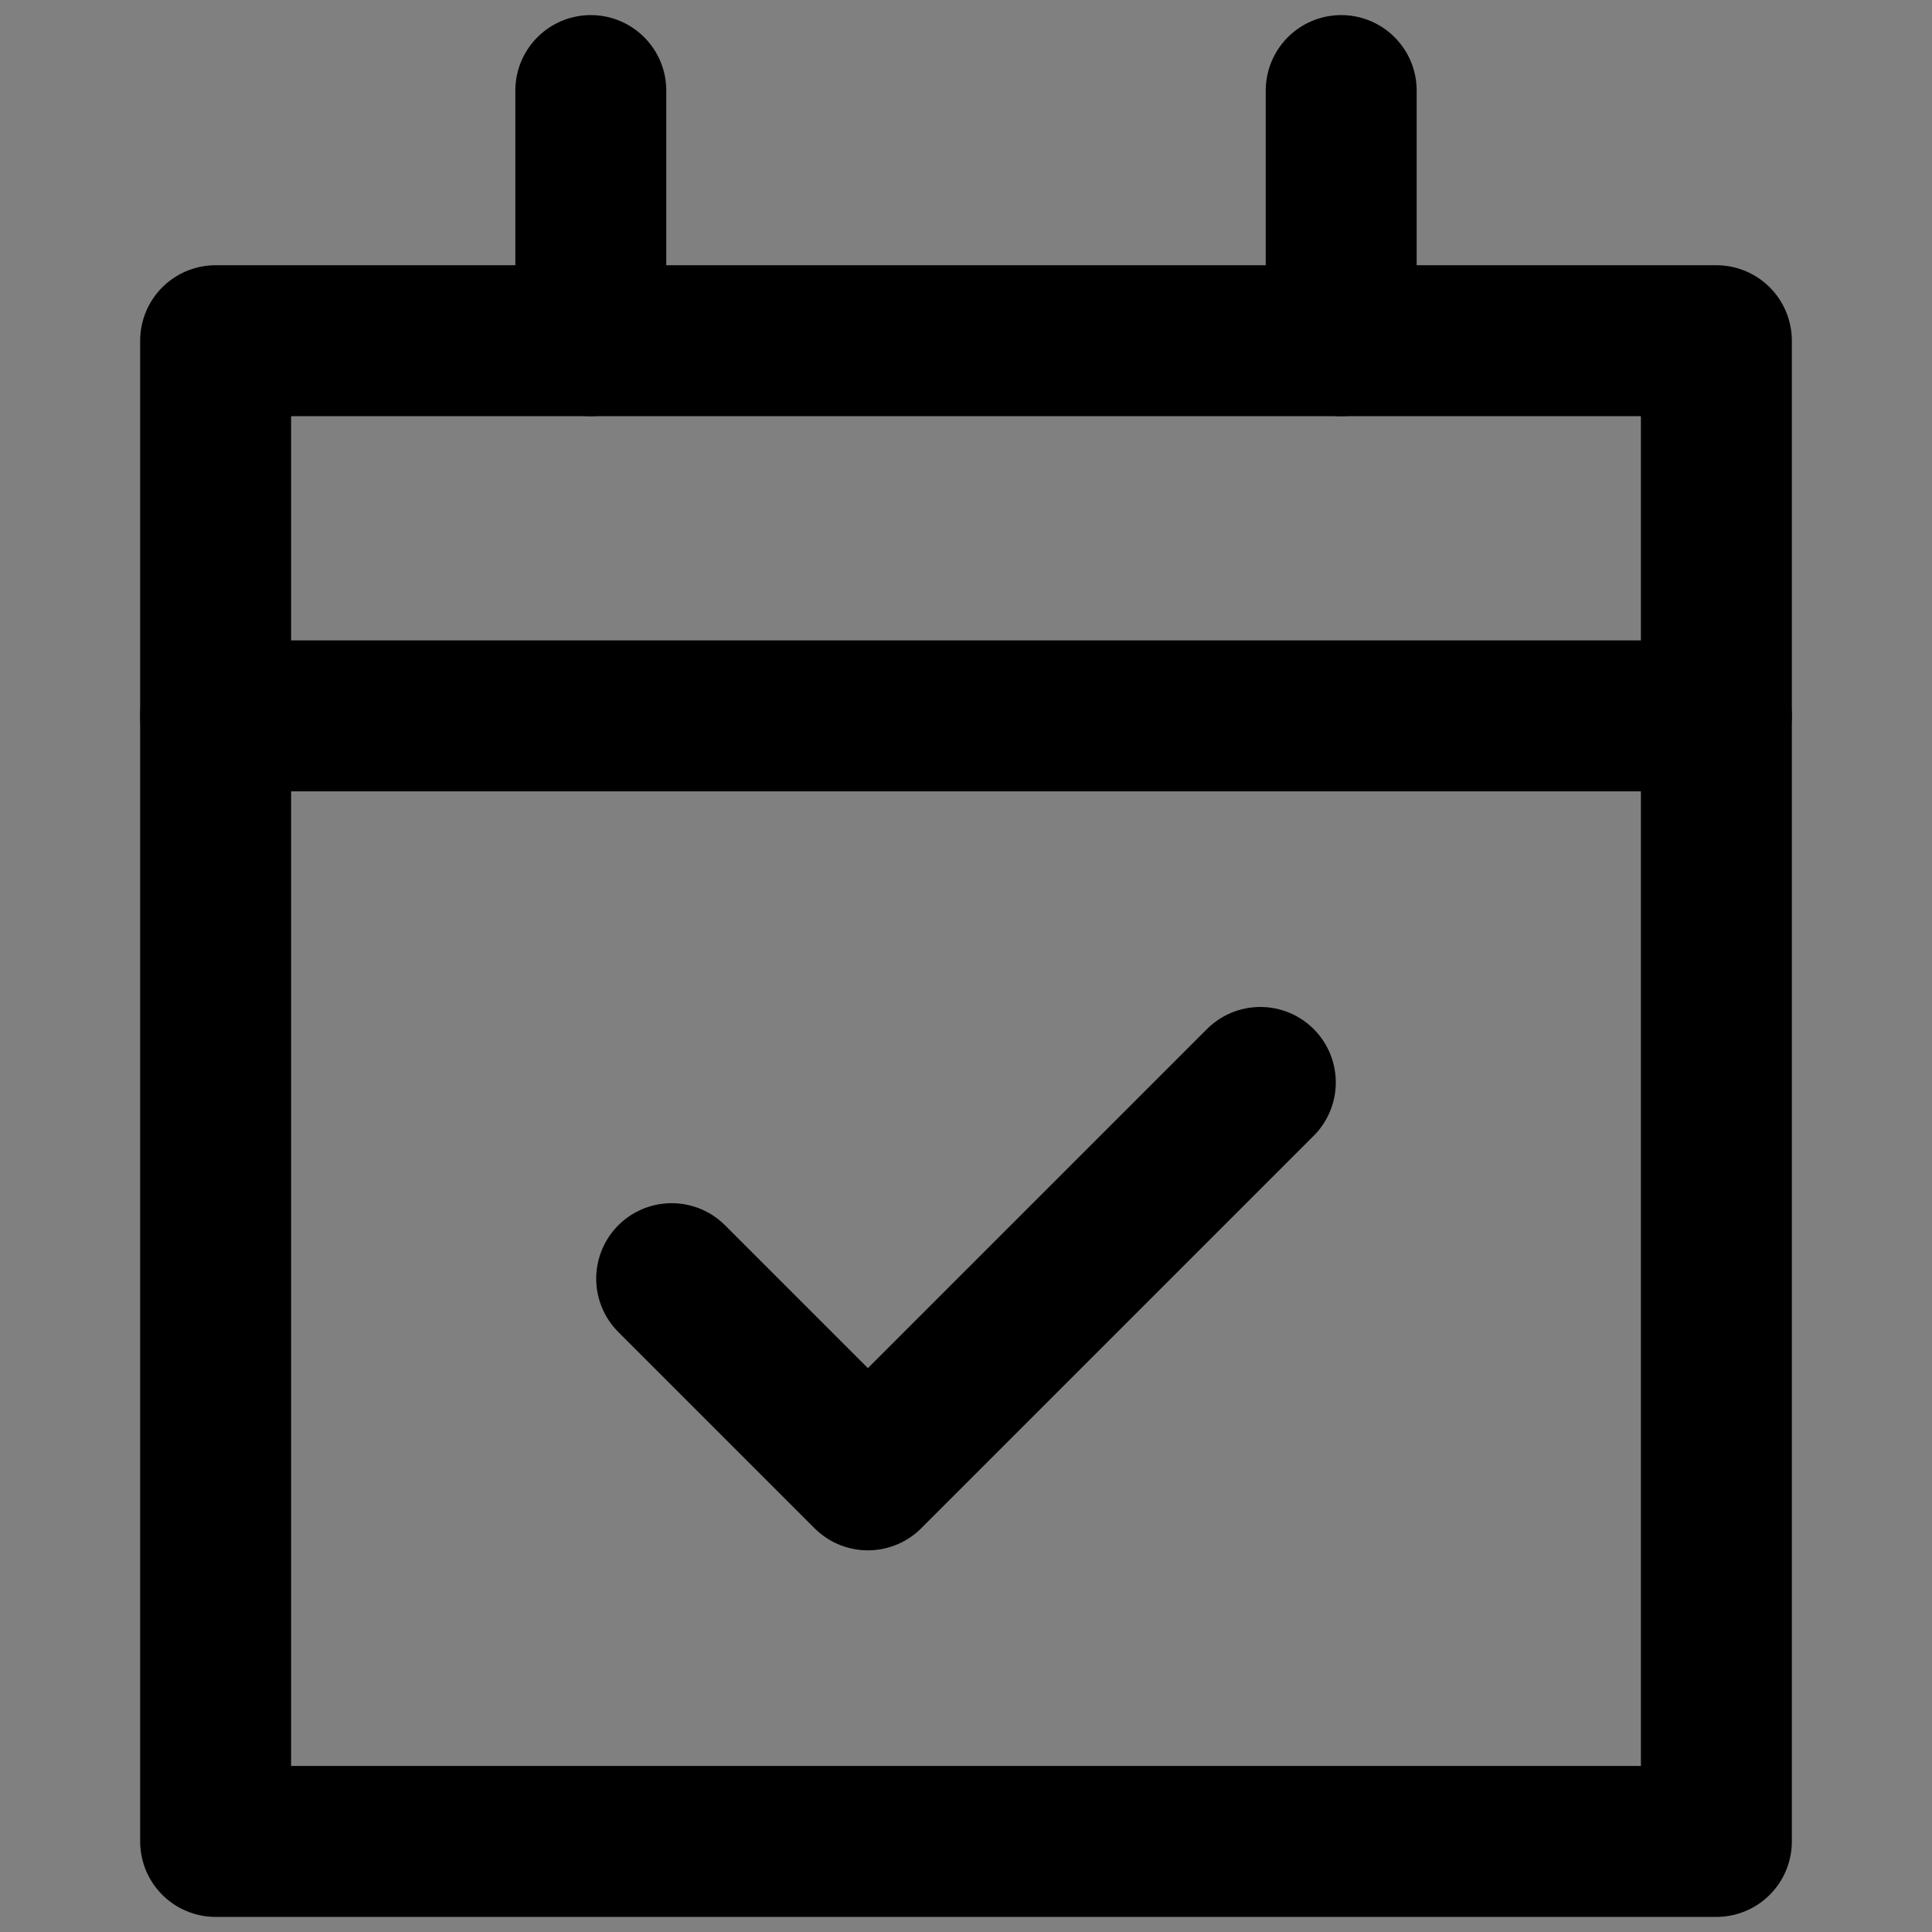
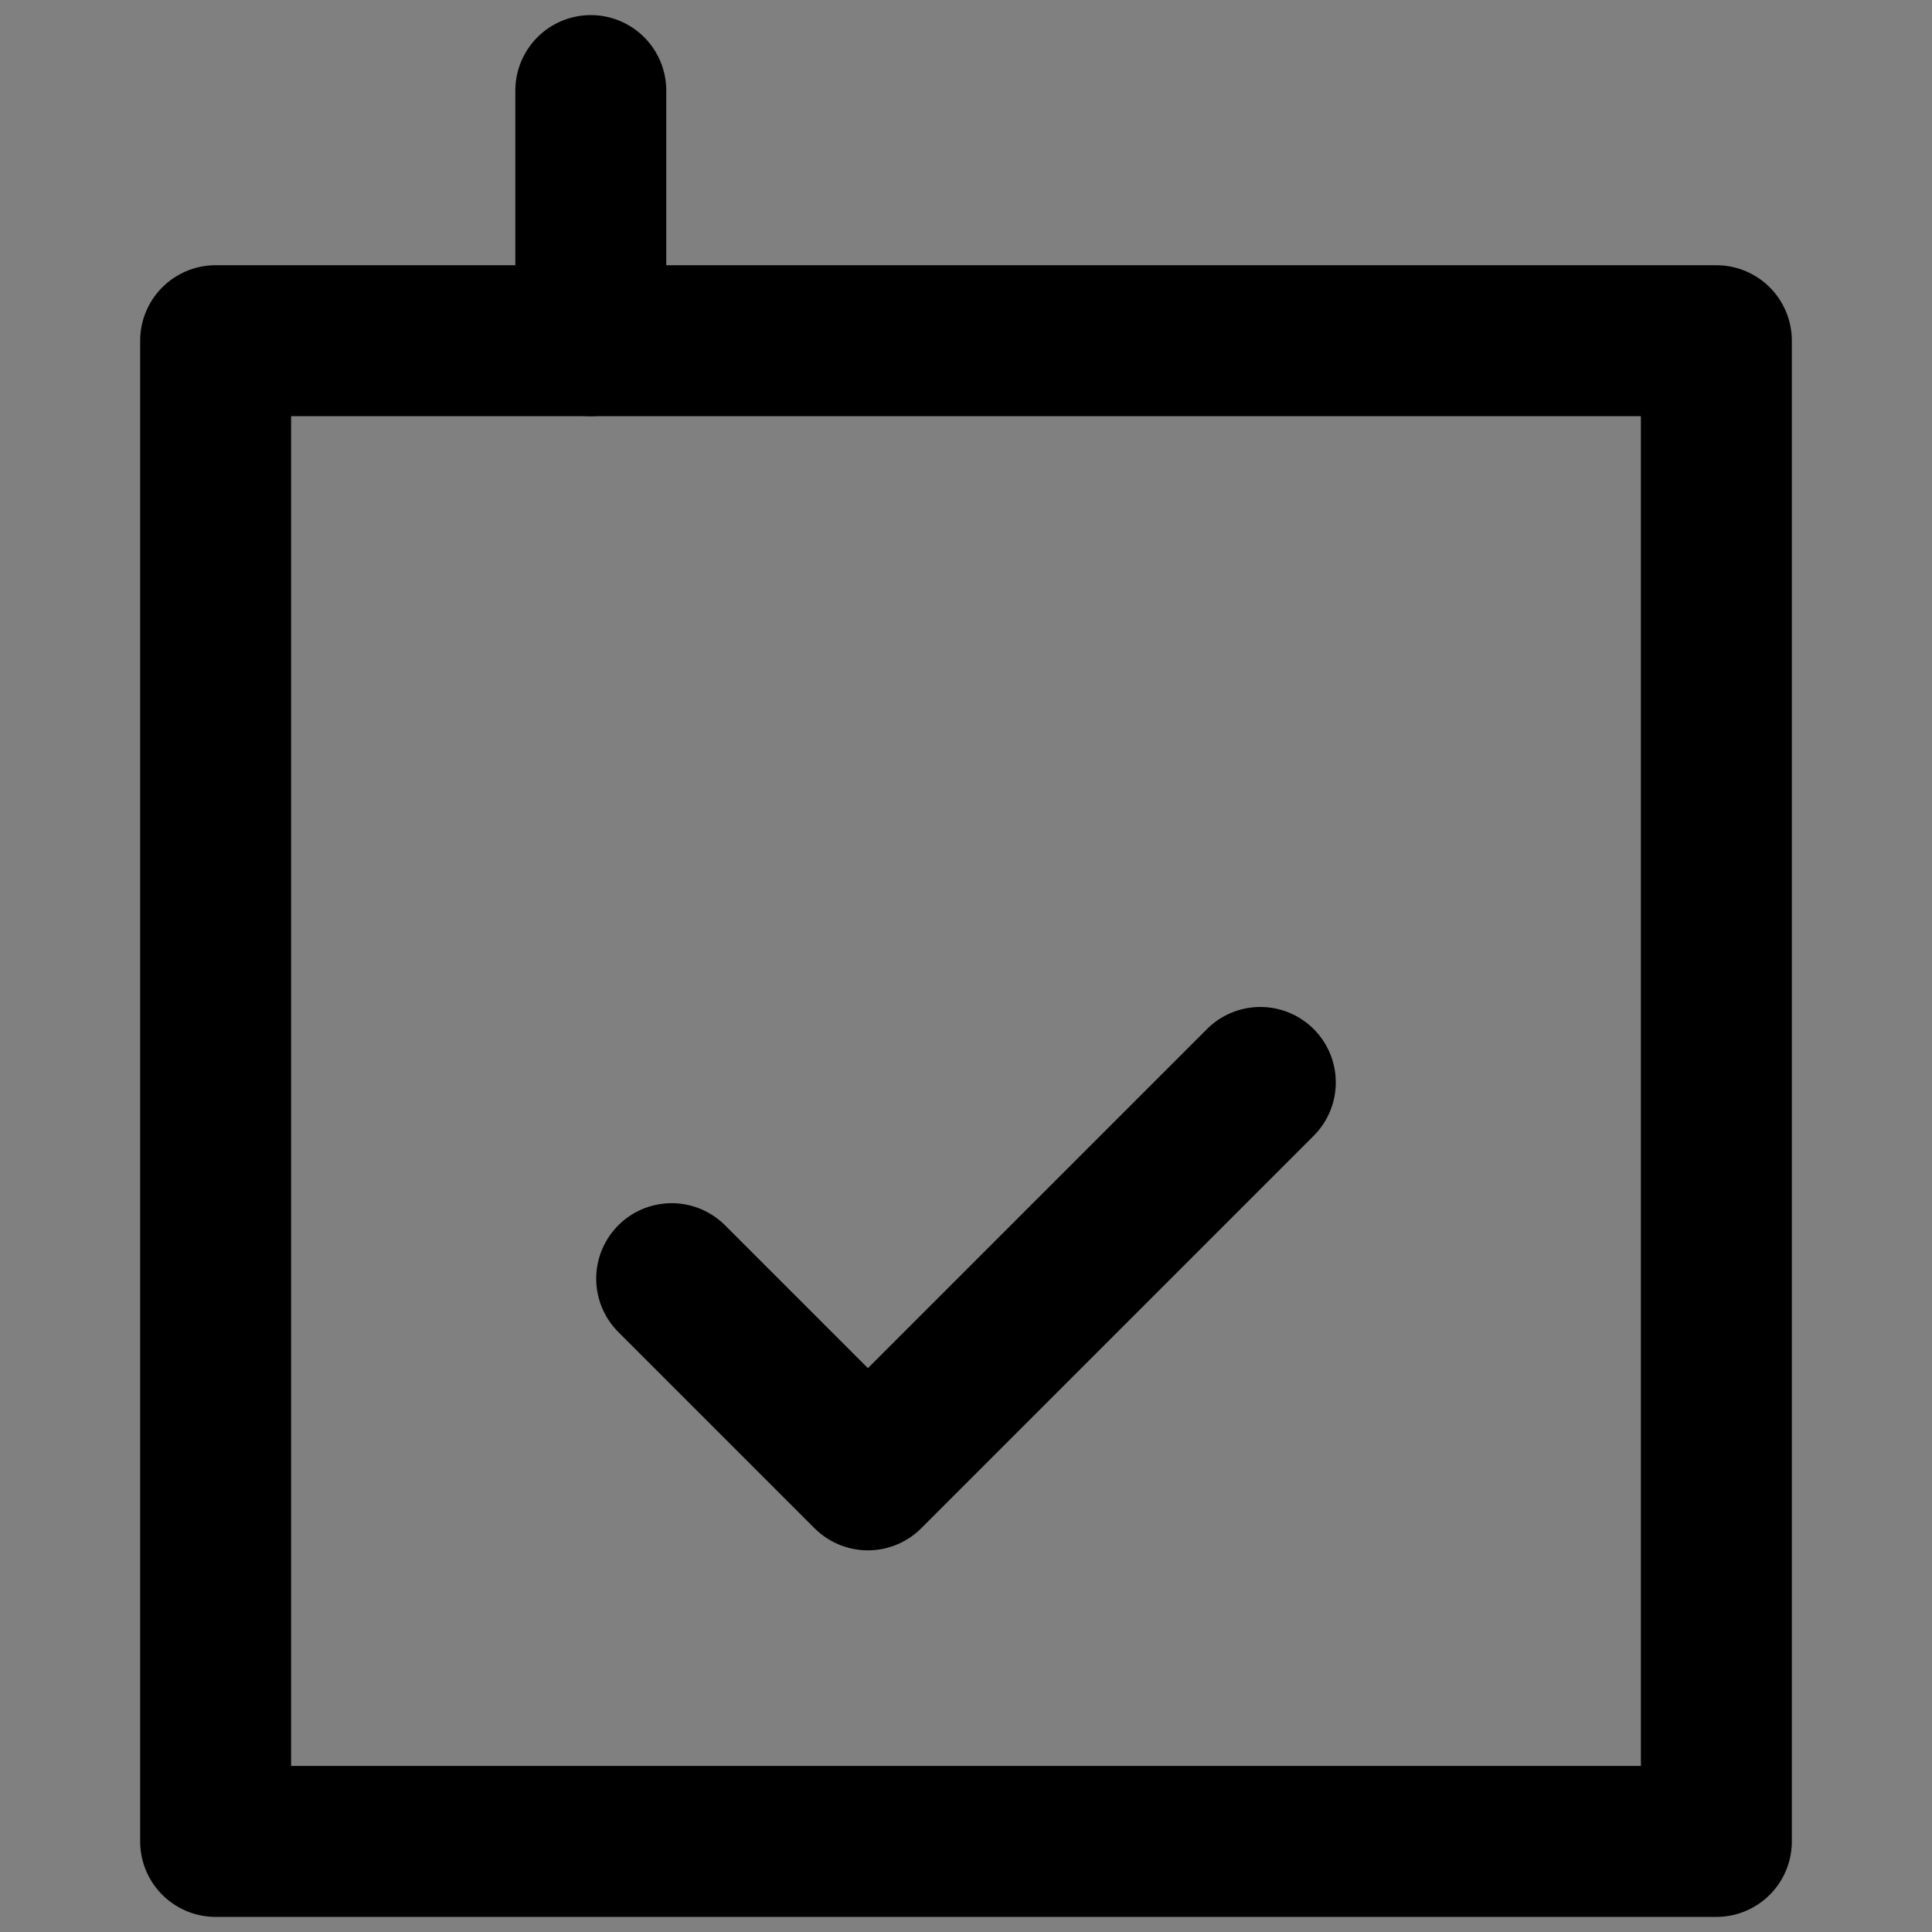
<svg xmlns="http://www.w3.org/2000/svg" width="64" height="64" version="1.1" viewBox="0 0 64 64">
  <rect x="0" y="0" width="64" height="64" fill="#808080" stroke="none" />
  <g>
    <g id="progress">
-       <rect x="-183.278" y="-500.066" width="865.681" height="3237.026" fill="none" stroke="#f0f0f0" stroke-linecap="round" stroke-linejoin="round" stroke-width="5" />
      <g>
        <g>
          <rect x="7.143" y="11.286" width="49.714" height="49.714" fill="none" stroke="#000" stroke-linecap="round" stroke-linejoin="round" stroke-width="5" />
-           <line x1="56.857" y1="23.714" x2="7.143" y2="23.714" fill="none" stroke="#000" stroke-linecap="round" stroke-linejoin="round" stroke-width="5" />
-           <line x1="44.429" y1="3" x2="44.429" y2="11.286" fill="none" stroke="#000" stroke-linecap="round" stroke-linejoin="round" stroke-width="5" />
          <line x1="19.571" y1="3" x2="19.571" y2="11.286" fill="none" stroke="#000" stroke-linecap="round" stroke-linejoin="round" stroke-width="5" />
        </g>
        <polyline points="41.75 35.857 28.75 48.857 22.25 42.357" fill="none" stroke="#000" stroke-linecap="round" stroke-linejoin="round" stroke-width="5" />
      </g>
    </g>
  </g>
</svg>